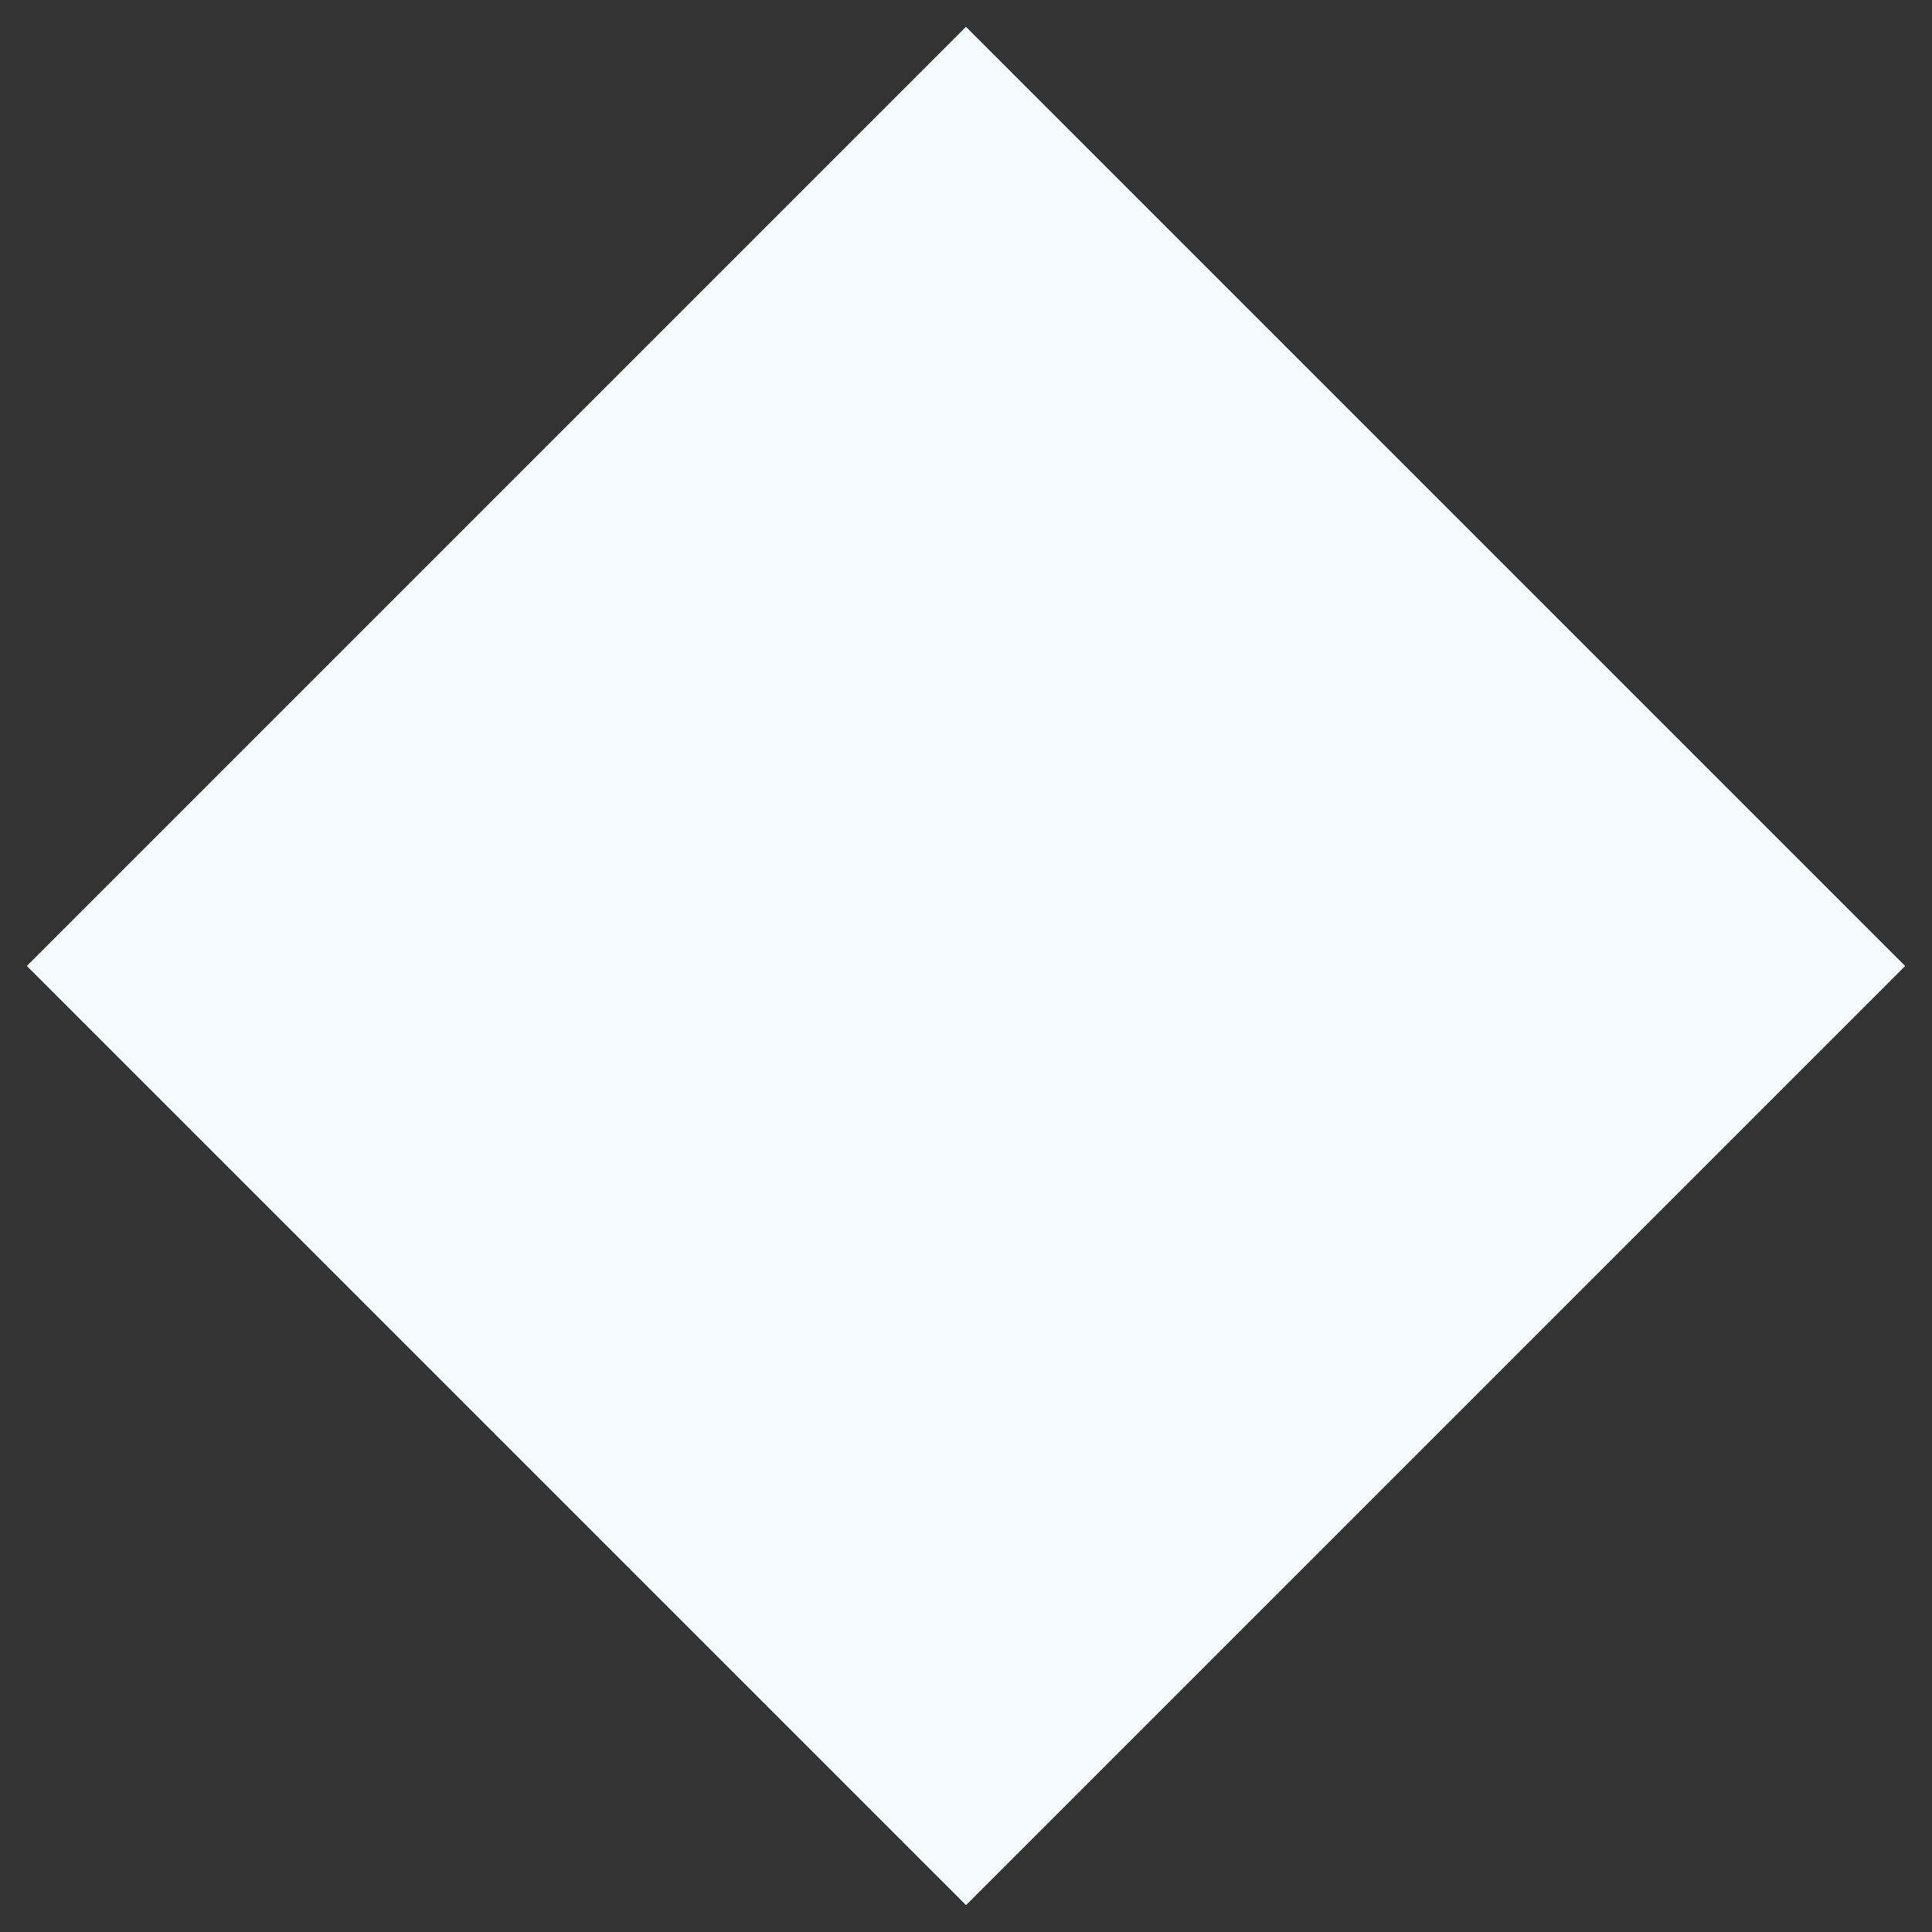
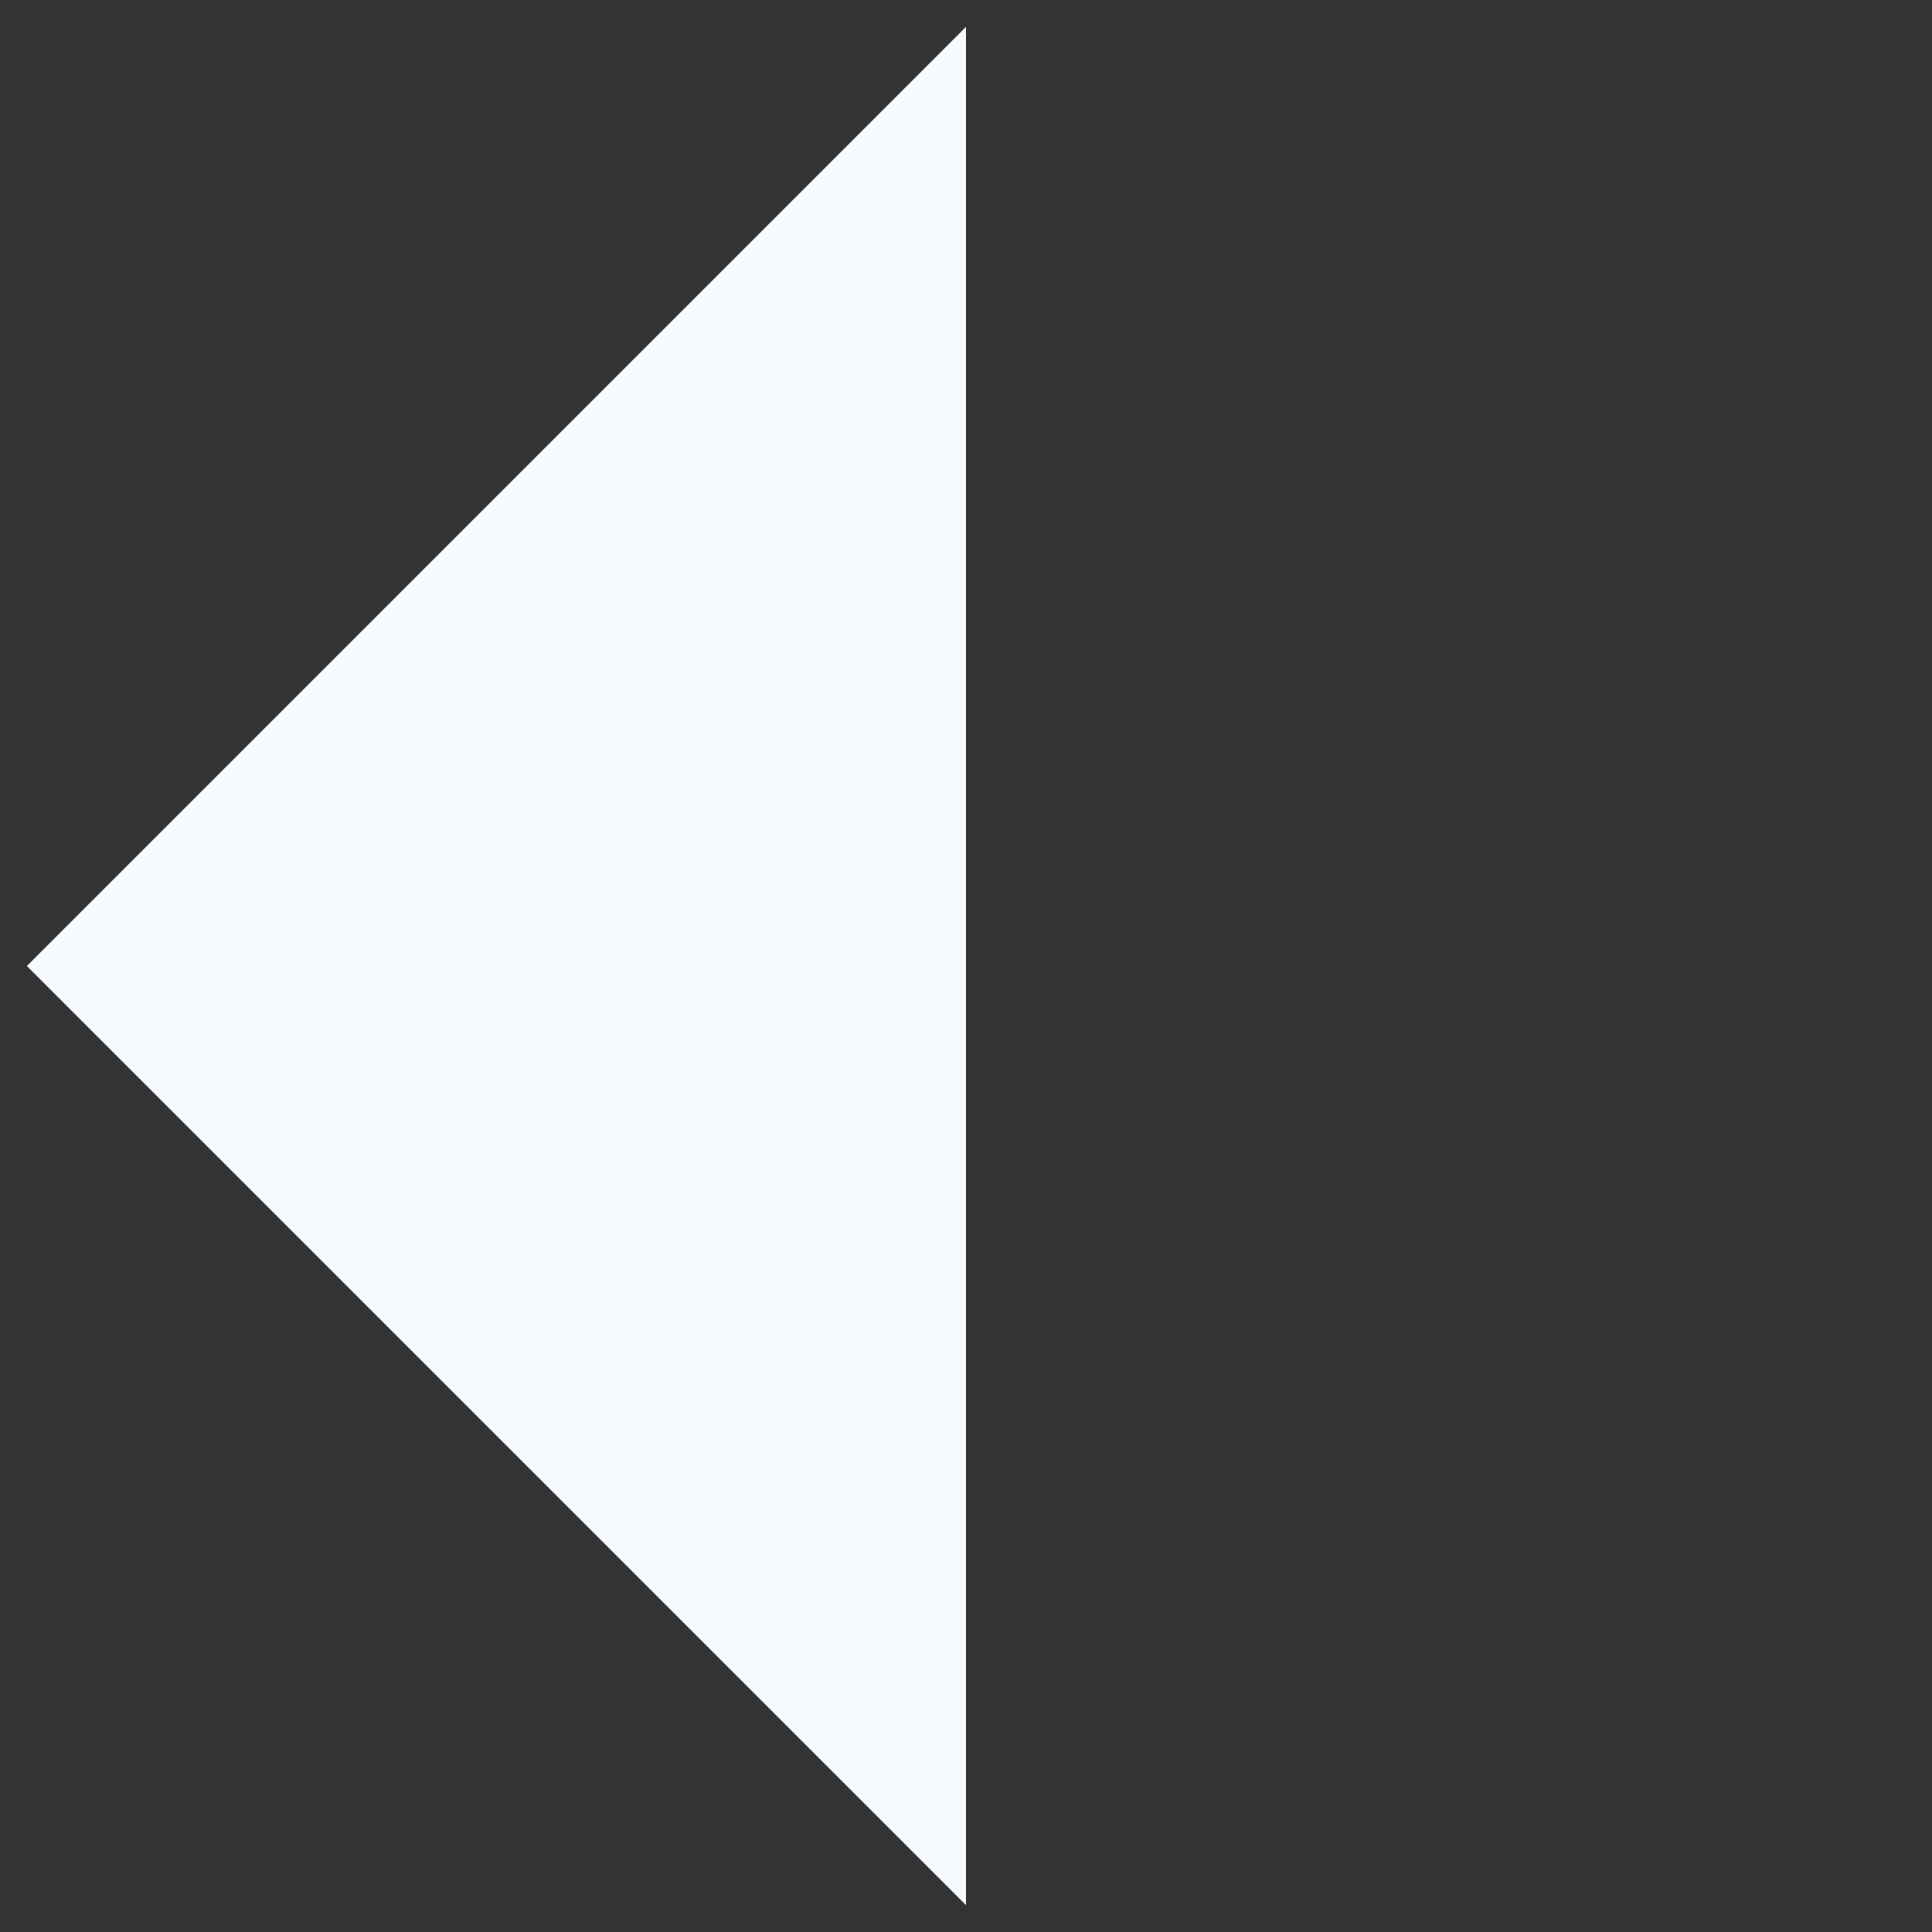
<svg xmlns="http://www.w3.org/2000/svg" width="12" height="12" viewBox="0 0 12 12" fill="none">
  <rect x="0" y="0" width="12" height="12" fill="#333333" stroke="none" />
-   <path d="M6 11.833L0.167 6L6 0.167L11.833 6L6 11.833Z" fill="#F6FBFF" />
+   <path d="M6 11.833L0.167 6L6 0.167L6 11.833Z" fill="#F6FBFF" />
</svg>